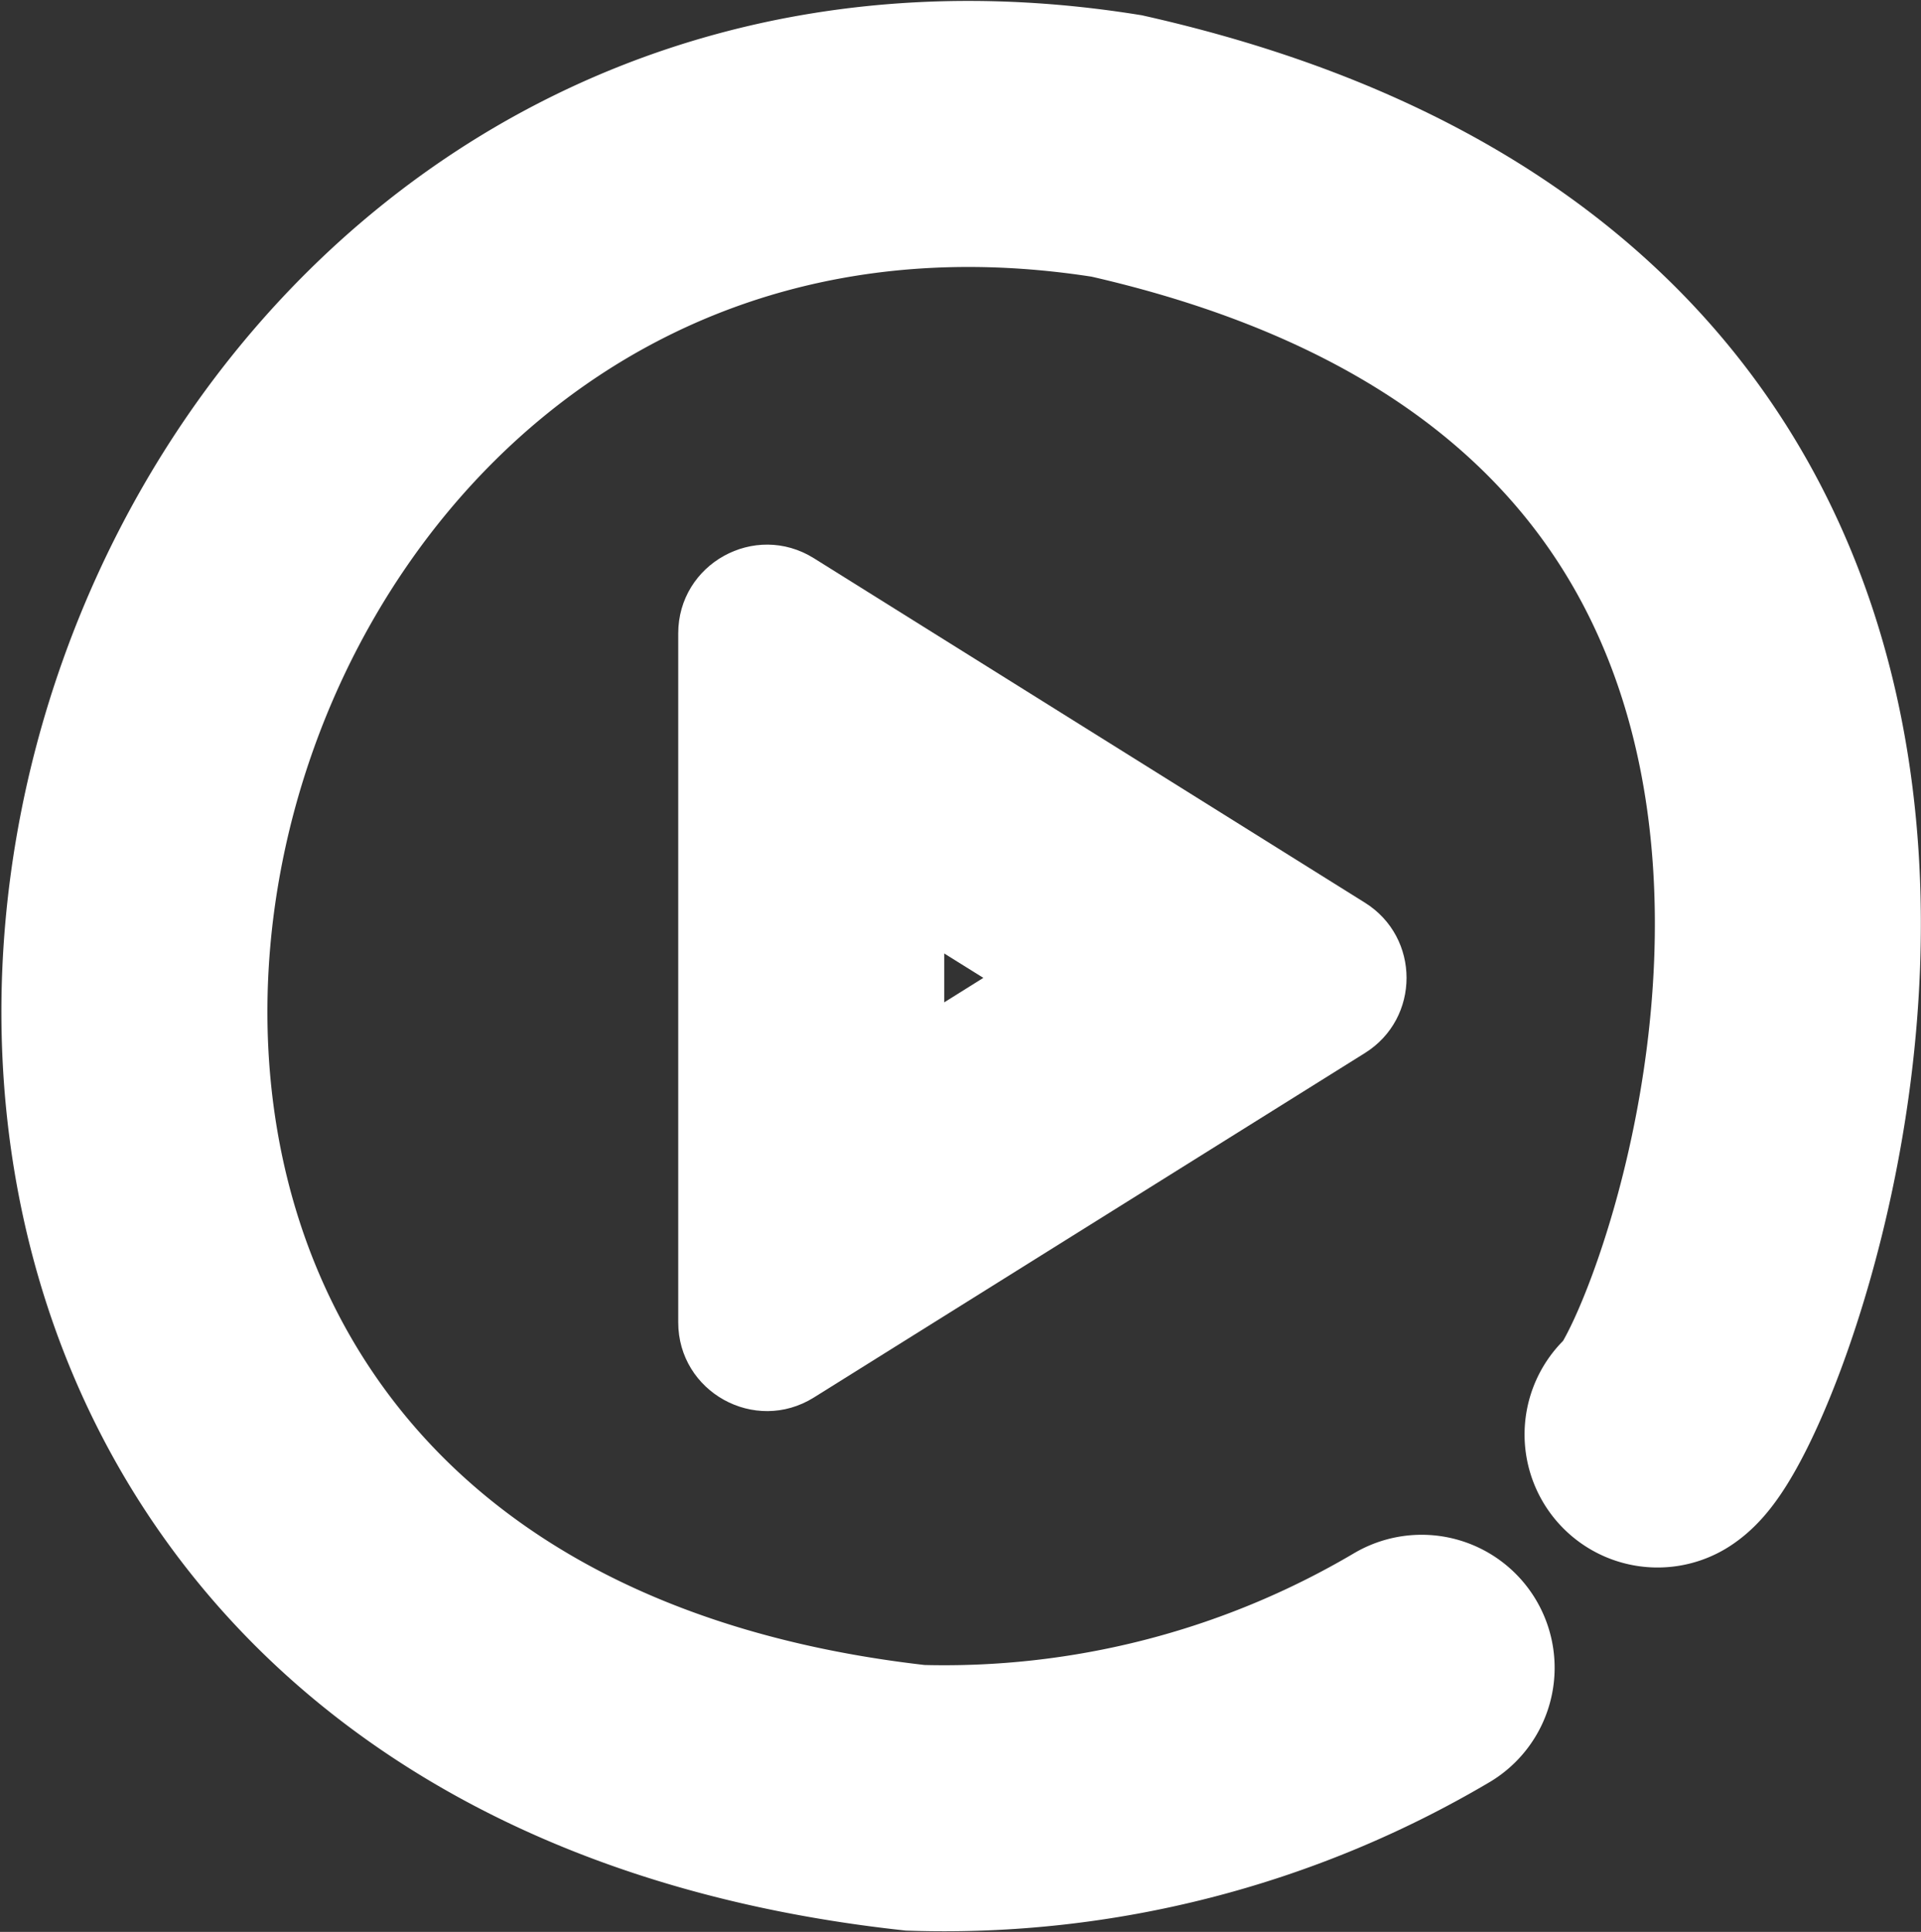
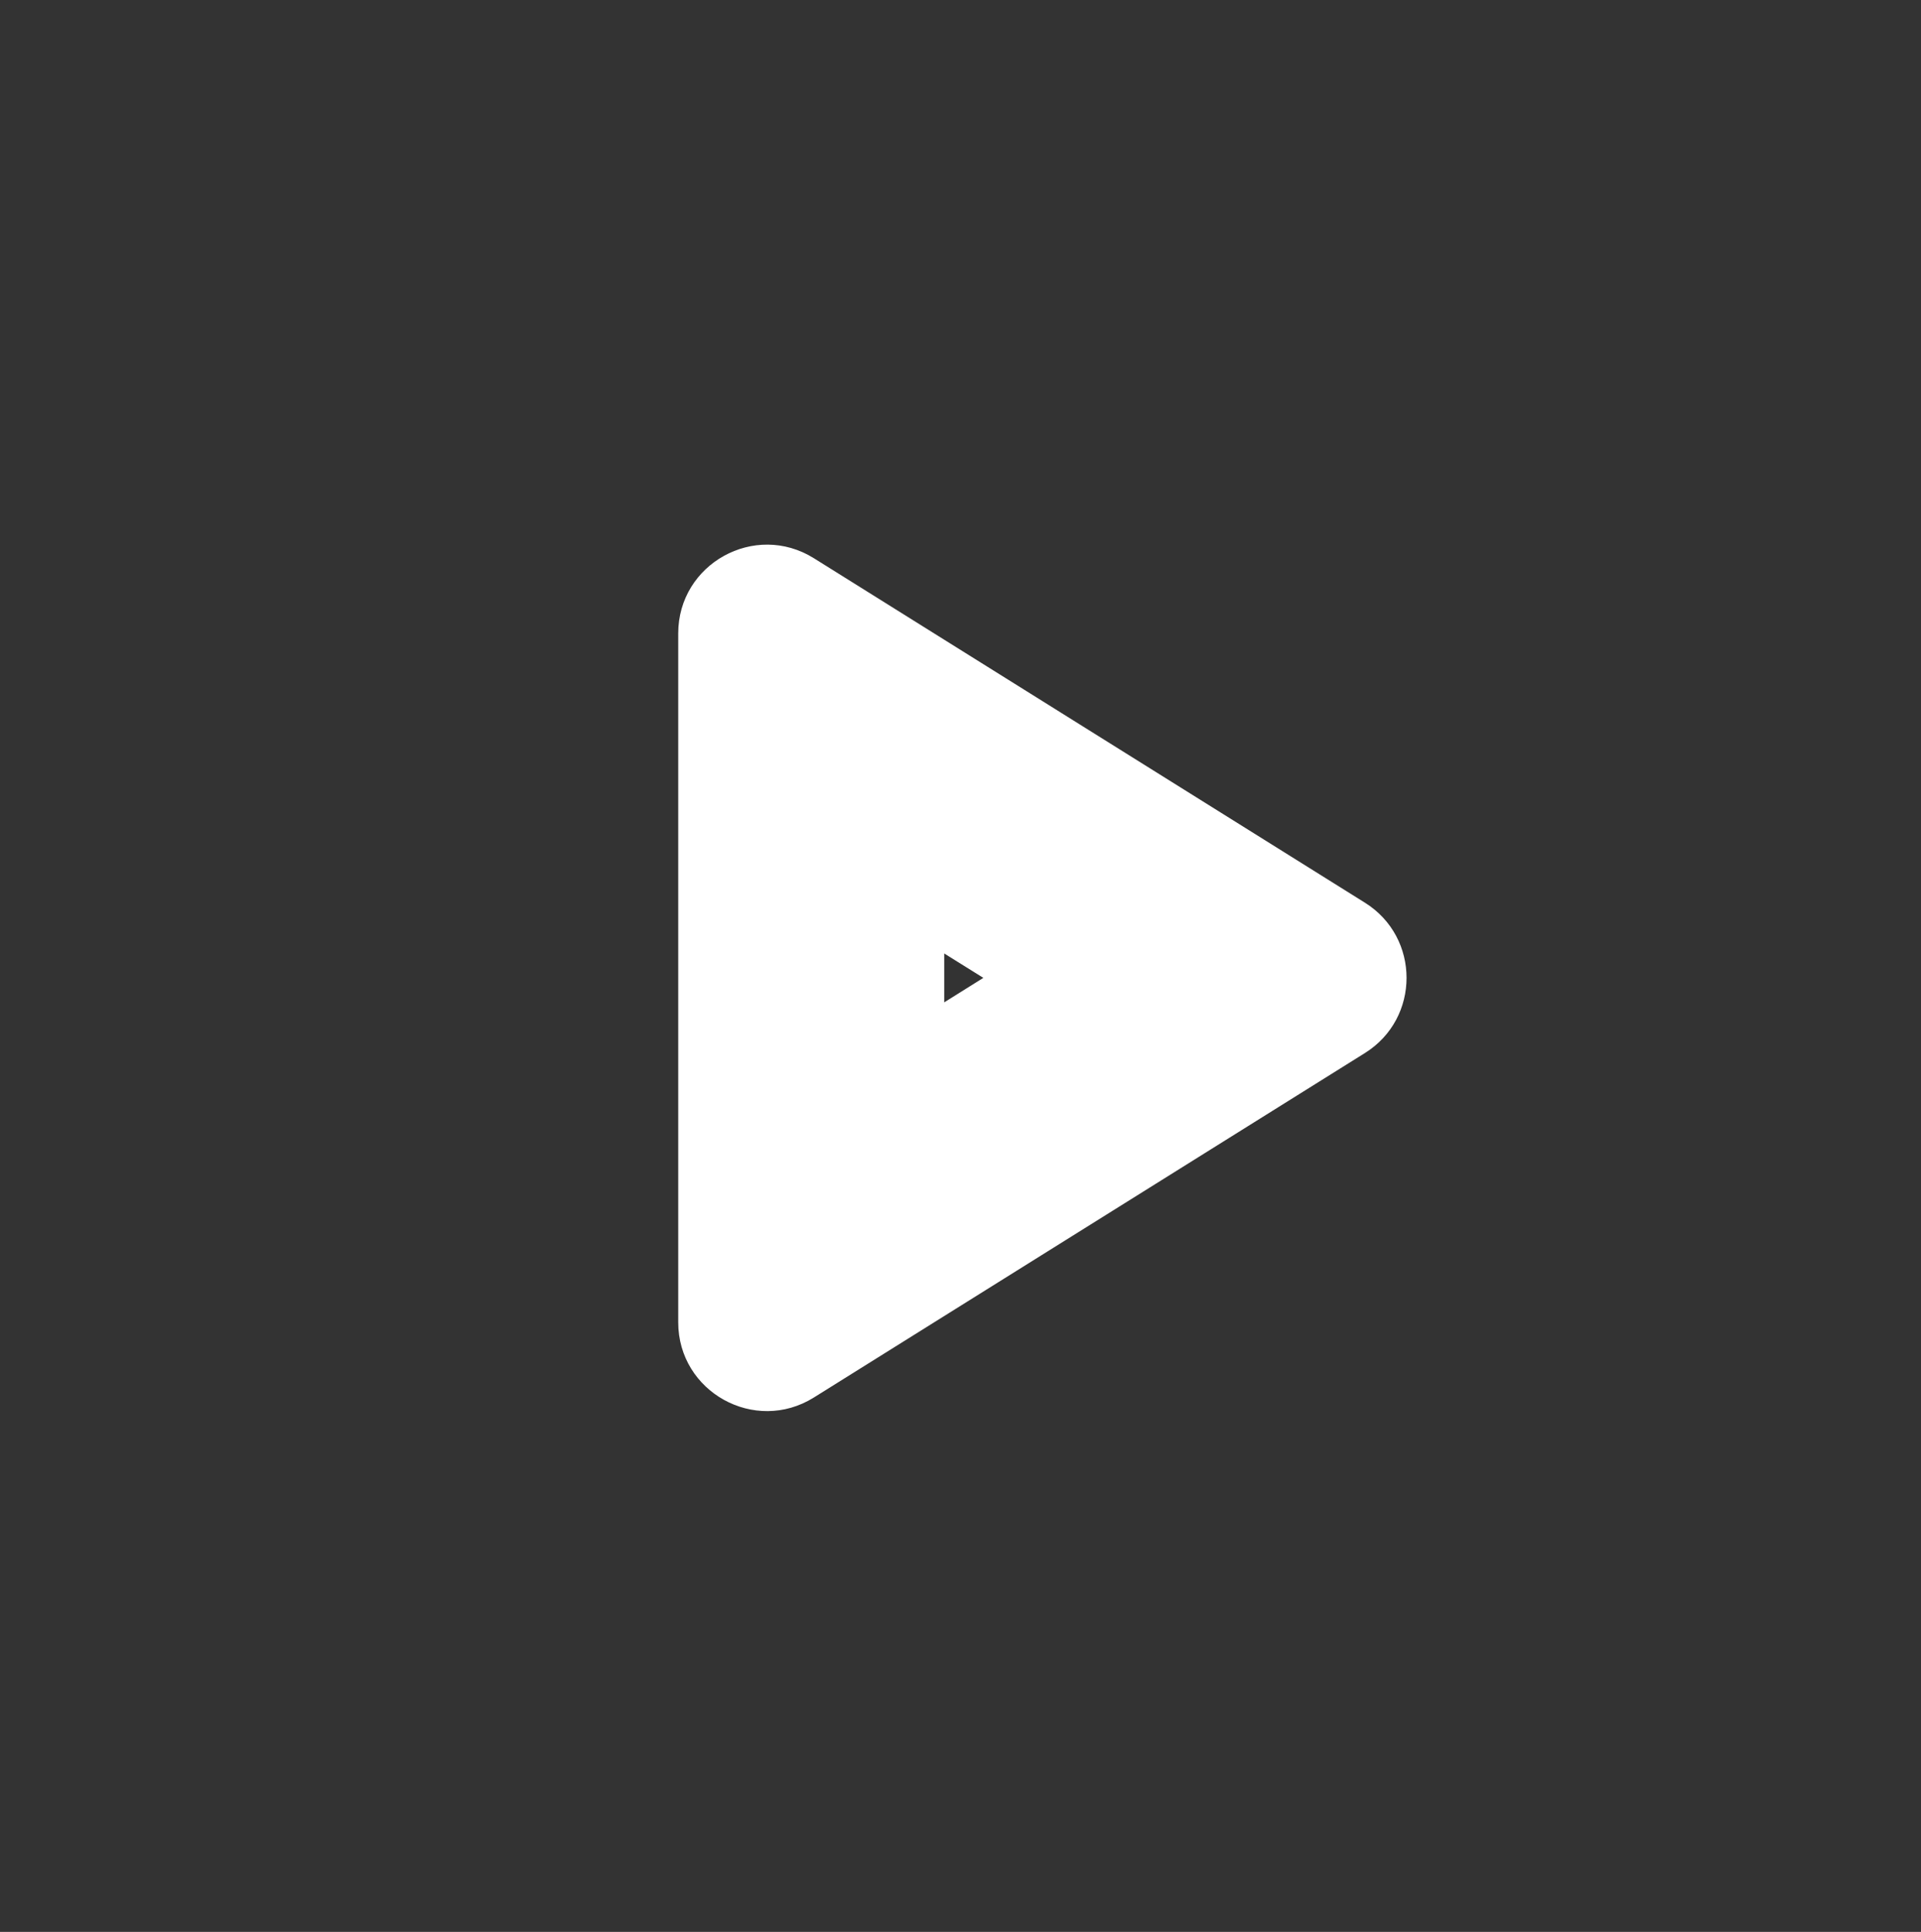
<svg xmlns="http://www.w3.org/2000/svg" width="21.665" height="21.785" viewBox="0 0 21.665 21.785">
  <rect x="0" y="0" width="21.665" height="21.785" fill="#333333" stroke="none" />
  <g id="Grupo_4628" data-name="Grupo 4628" transform="translate(1.516 1.51)">
-     <path id="Trazado_29545" data-name="Trazado 29545" d="M-2239.214,2915.181c.747-.478,5.142-11.989-6.1-14.53-12.019-1.914-16.354,17.071-2.272,18.627a10.586,10.586,0,0,0,5.711-1.466" transform="translate(2256.392 -2900.515)" fill="none" stroke="#fff" stroke-linecap="round" stroke-width="3" />
    <g id="Polígono_3" data-name="Polígono 3" transform="translate(15.234 3.829) rotate(90)" fill="none">
-       <path d="M4.84,1.357a1,1,0,0,1,1.7,0L10.42,7.571A1,1,0,0,1,9.572,9.1H1.8a1,1,0,0,1-.848-1.53Z" stroke="none" />
      <path d="M 5.688 5.66 L 5.413 6.101 L 5.964 6.101 L 5.688 5.66 M 5.688 0.887 C 6.014 0.887 6.34 1.043 6.536 1.357 L 10.42 7.571 C 10.836 8.237 10.357 9.101 9.572 9.101 L 1.804 9.101 C 1.019 9.101 0.54 8.237 0.956 7.571 L 4.84 1.357 C 5.036 1.043 5.362 0.887 5.688 0.887 Z" stroke="none" fill="#fff" />
    </g>
  </g>
</svg>